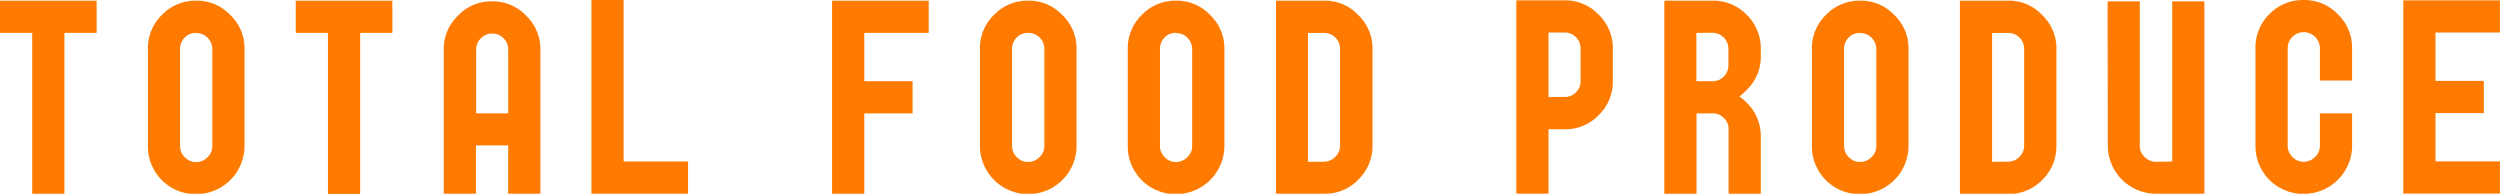
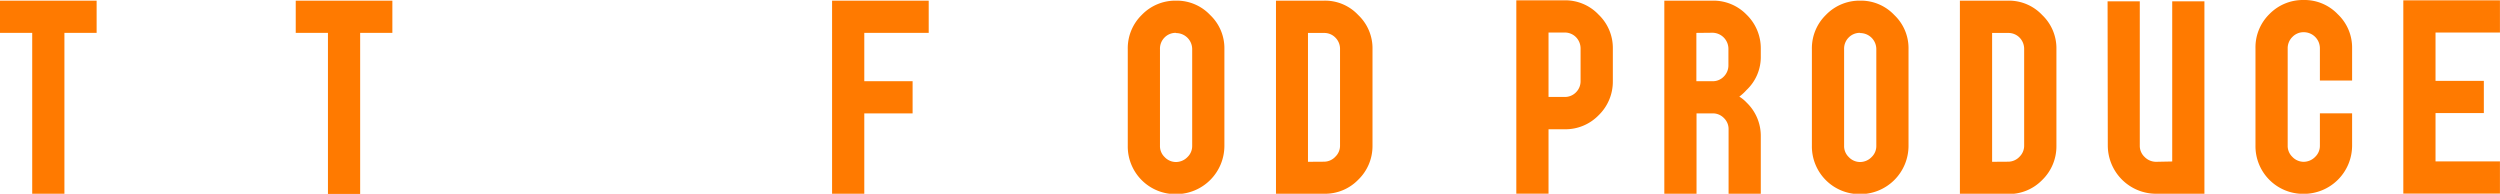
<svg xmlns="http://www.w3.org/2000/svg" id="レイヤー_1" data-name="レイヤー 1" viewBox="0 0 465.7 36.09">
  <defs>
    <style>.cls-1{fill:#ff7a00;}</style>
  </defs>
  <path class="cls-1" d="M0,.12H18v6H12v30H6v-30H0Z" />
-   <path class="cls-1" d="M36.52.12a8.55,8.55,0,0,1,6.37,2.67,8.52,8.52,0,0,1,2.66,6.37v18a9,9,0,0,1-9,9,8.88,8.88,0,0,1-9-9V9.16a8.66,8.66,0,0,1,2.6-6.37A8.7,8.7,0,0,1,36.52.12Zm0,6A2.9,2.9,0,0,0,34.41,7a2.93,2.93,0,0,0-.86,2.17v18a2.82,2.82,0,0,0,.86,2.1,2.9,2.9,0,0,0,2.11.93,3,3,0,0,0,2.16-.93,2.83,2.83,0,0,0,.87-2.1V9.16a3,3,0,0,0-3-3Z" />
  <path class="cls-1" d="M55.09.12h18v6h-6v30h-6v-30h-6Z" />
-   <path class="cls-1" d="M91.67.25A8.51,8.51,0,0,1,98,2.91a8.58,8.58,0,0,1,2.66,6.38v26.8h-6v-9h-6v9h-6V9.29a8.58,8.58,0,0,1,2.66-6.38A8.46,8.46,0,0,1,91.67.25Zm3,20.86V9.29a2.94,2.94,0,0,0-.87-2.17,2.86,2.86,0,0,0-2.1-.87,3,3,0,0,0-3,3V21.11Z" />
-   <path class="cls-1" d="M110.17,0h6V30.08h12v6h-18Z" />
  <path class="cls-1" d="M155,.12h18v6H161v9h9v6h-9V36.09h-6Z" />
-   <path class="cls-1" d="M191.5.12a8.57,8.57,0,0,1,6.38,2.67,8.56,8.56,0,0,1,2.66,6.37v18a9,9,0,1,1-18,0V9.16a8.62,8.62,0,0,1,2.6-6.37A8.67,8.67,0,0,1,191.5.12Zm0,6a2.89,2.89,0,0,0-2.1.86,2.94,2.94,0,0,0-.87,2.17v18a2.83,2.83,0,0,0,.87,2.1,2.9,2.9,0,0,0,2.1.93,3,3,0,0,0,2.17-.93,2.83,2.83,0,0,0,.87-2.1V9.16A2.94,2.94,0,0,0,193.67,7,3,3,0,0,0,191.5,6.13Z" />
  <path class="cls-1" d="M219.05.12a8.55,8.55,0,0,1,6.37,2.67,8.52,8.52,0,0,1,2.66,6.37v18a9,9,0,0,1-9,9,8.88,8.88,0,0,1-9-9V9.16a8.66,8.66,0,0,1,2.6-6.37A8.68,8.68,0,0,1,219.05.12Zm0,6a2.9,2.9,0,0,0-2.11.86,2.93,2.93,0,0,0-.86,2.17v18a2.82,2.82,0,0,0,.86,2.1,2.9,2.9,0,0,0,2.11.93,3,3,0,0,0,2.16-.93,2.83,2.83,0,0,0,.87-2.1V9.16a3,3,0,0,0-3-3Z" />
  <path class="cls-1" d="M246.65.12A8.46,8.46,0,0,1,253,2.79a8.53,8.53,0,0,1,2.67,6.37v18A8.7,8.7,0,0,1,253,33.49a8.59,8.59,0,0,1-6.31,2.6h-9V.12Zm0,30a2.88,2.88,0,0,0,2.1-.93,2.83,2.83,0,0,0,.87-2.1V9.16A2.94,2.94,0,0,0,248.75,7a2.86,2.86,0,0,0-2.1-.86h-3v24Z" />
  <path class="cls-1" d="M291.46.06a8.53,8.53,0,0,1,6.32,2.66,8.6,8.6,0,0,1,2.66,6.38v6a8.71,8.71,0,0,1-2.66,6.38,8.63,8.63,0,0,1-6.32,2.6h-3v12h-6V.06Zm0,18a2.86,2.86,0,0,0,2.11-.86,2.9,2.9,0,0,0,.86-2.11v-6a3,3,0,0,0-.86-2.17,2.9,2.9,0,0,0-2.11-.86h-3v12Z" />
  <path class="cls-1" d="M324,18a6.48,6.48,0,0,1,1.36,1.11A8.6,8.6,0,0,1,328,25.44V36.09h-6v-12a2.83,2.83,0,0,0-.87-2.1,2.86,2.86,0,0,0-2.1-.87h-3V36.09h-6V.12h9a8.6,8.6,0,0,1,6.31,2.6A8.73,8.73,0,0,1,328,9.1v1.3a8.44,8.44,0,0,1-2.66,6.37A8.9,8.9,0,0,1,324,18ZM316,6.13v9h3a2.85,2.85,0,0,0,2.1-.86,2.94,2.94,0,0,0,.87-2.17v-3a3,3,0,0,0-3-3Z" />
  <path class="cls-1" d="M346.49.12a8.55,8.55,0,0,1,6.37,2.67,8.52,8.52,0,0,1,2.66,6.37v18a9,9,0,0,1-9,9,8.88,8.88,0,0,1-9-9V9.16a8.66,8.66,0,0,1,2.6-6.37A8.7,8.7,0,0,1,346.49.12Zm0,6a2.9,2.9,0,0,0-2.11.86,2.93,2.93,0,0,0-.86,2.17v18a2.82,2.82,0,0,0,.86,2.1,2.9,2.9,0,0,0,2.11.93,3,3,0,0,0,2.16-.93,2.83,2.83,0,0,0,.87-2.1V9.16a3,3,0,0,0-3-3Z" />
  <path class="cls-1" d="M374.09.12a8.5,8.5,0,0,1,6.32,2.67,8.56,8.56,0,0,1,2.66,6.37v18a8.73,8.73,0,0,1-2.66,6.38,8.63,8.63,0,0,1-6.32,2.6h-9V.12Zm0,30a2.9,2.9,0,0,0,2.11-.93,2.86,2.86,0,0,0,.86-2.1V9.16A3,3,0,0,0,376.2,7a2.9,2.9,0,0,0-2.11-.86h-3v24Z" />
  <path class="cls-1" d="M392.6.25h6V27.11a2.83,2.83,0,0,0,.87,2.1,3,3,0,0,0,2.17.93l3-.06V.25h6V36.09h-9a9,9,0,0,1-9-9Z" />
  <path class="cls-1" d="M429.12,0a8.58,8.58,0,0,1,6.37,2.66A8.55,8.55,0,0,1,438.15,9v6h-6V9a3,3,0,0,0-3-3,2.87,2.87,0,0,0-2.11.87A2.93,2.93,0,0,0,426.15,9V27.11a2.82,2.82,0,0,0,.86,2.1,2.9,2.9,0,0,0,2.11.93,3,3,0,0,0,2.16-.93,2.83,2.83,0,0,0,.87-2.1v-6h6v6a9,9,0,0,1-9,9,8.88,8.88,0,0,1-9-9V9a8.68,8.68,0,0,1,2.6-6.38A8.73,8.73,0,0,1,429.12,0Z" />
  <path class="cls-1" d="M447.69.06h18v6h-12v9h9v6h-9v9h12v6h-18Z" />
</svg>